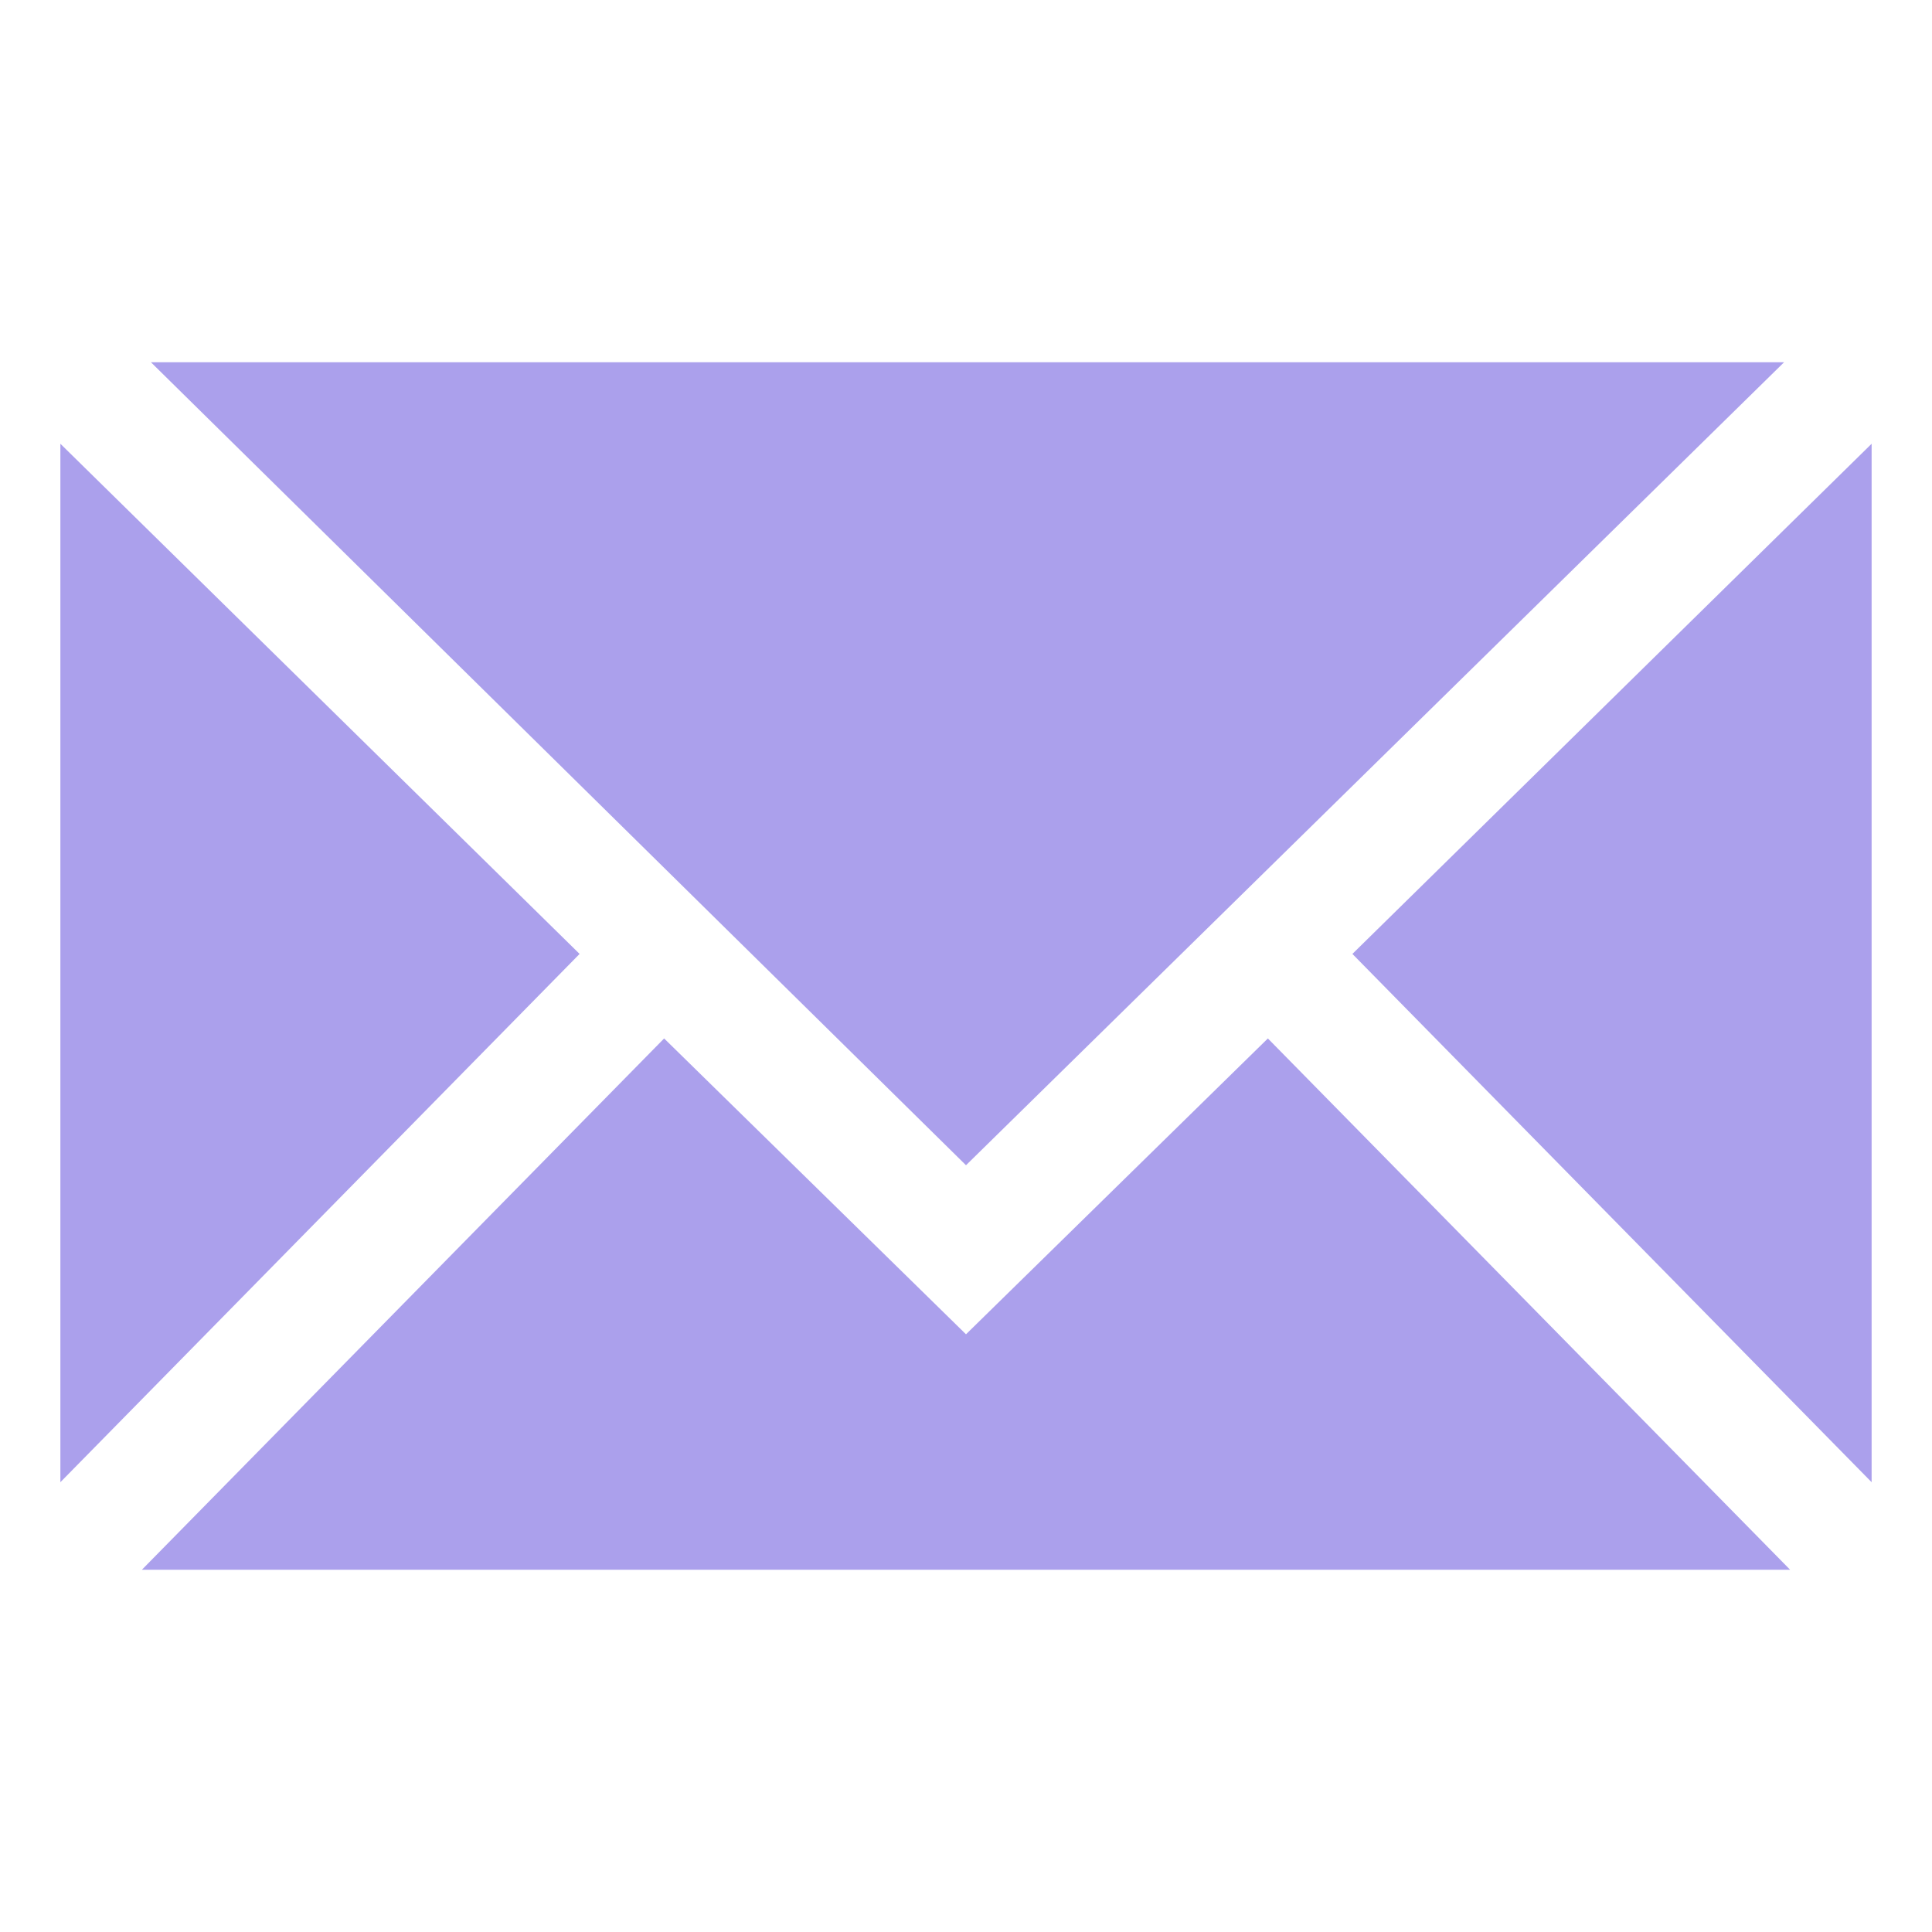
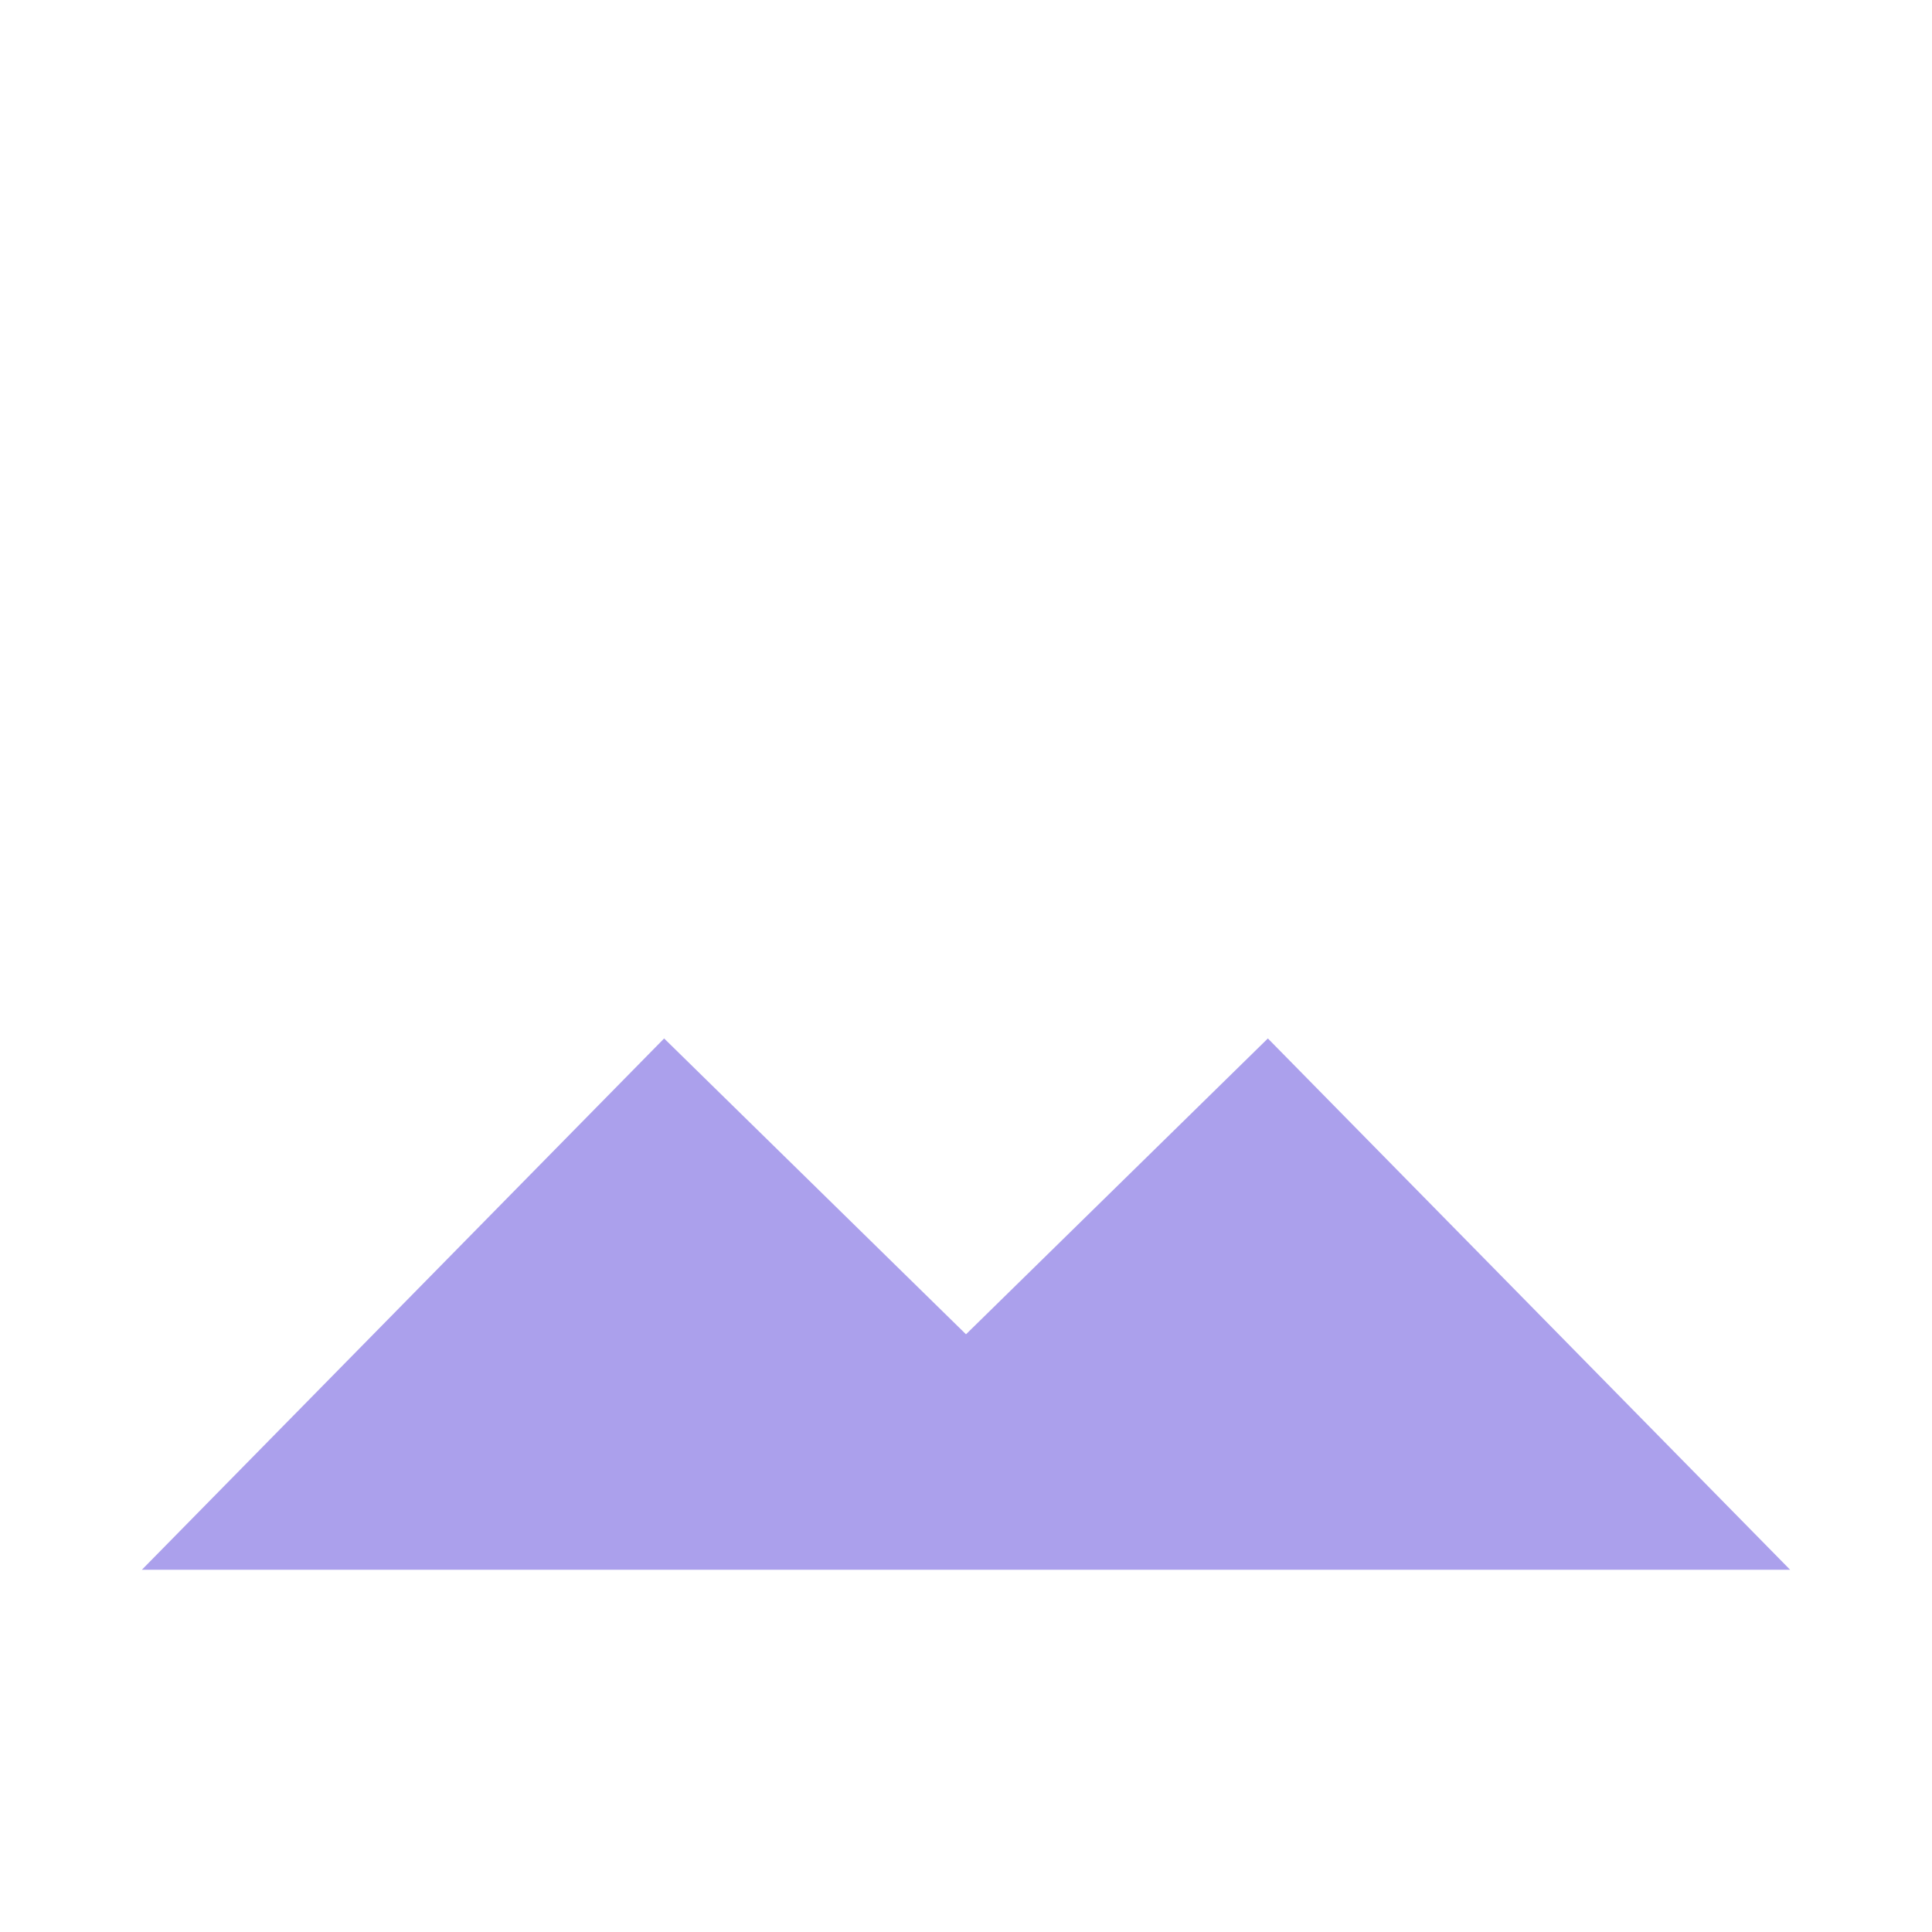
<svg xmlns="http://www.w3.org/2000/svg" viewBox="0 0 64 64" aria-labelledby="title" aria-describedby="desc" role="img" width="64" height="64">
  <title>Mail</title>
  <desc>A solid styled icon from Orion Icon Library.</desc>
-   <path data-name="layer1" fill="#aba0ec" d="M2 14.7v34.4l17.2-17.5L2 14.7zm42.8 16.9L62 49.1V14.7L44.8 31.6z" />
-   <path data-name="layer2" fill="#aba0ec" d="M59.1 12H5l27 26.6L59.1 12z" />
  <path data-name="layer1" fill="#aba0ec" d="M32 44.2l-10-9.8L4.7 52h54.6L42 34.4l-10 9.8z" />
</svg>